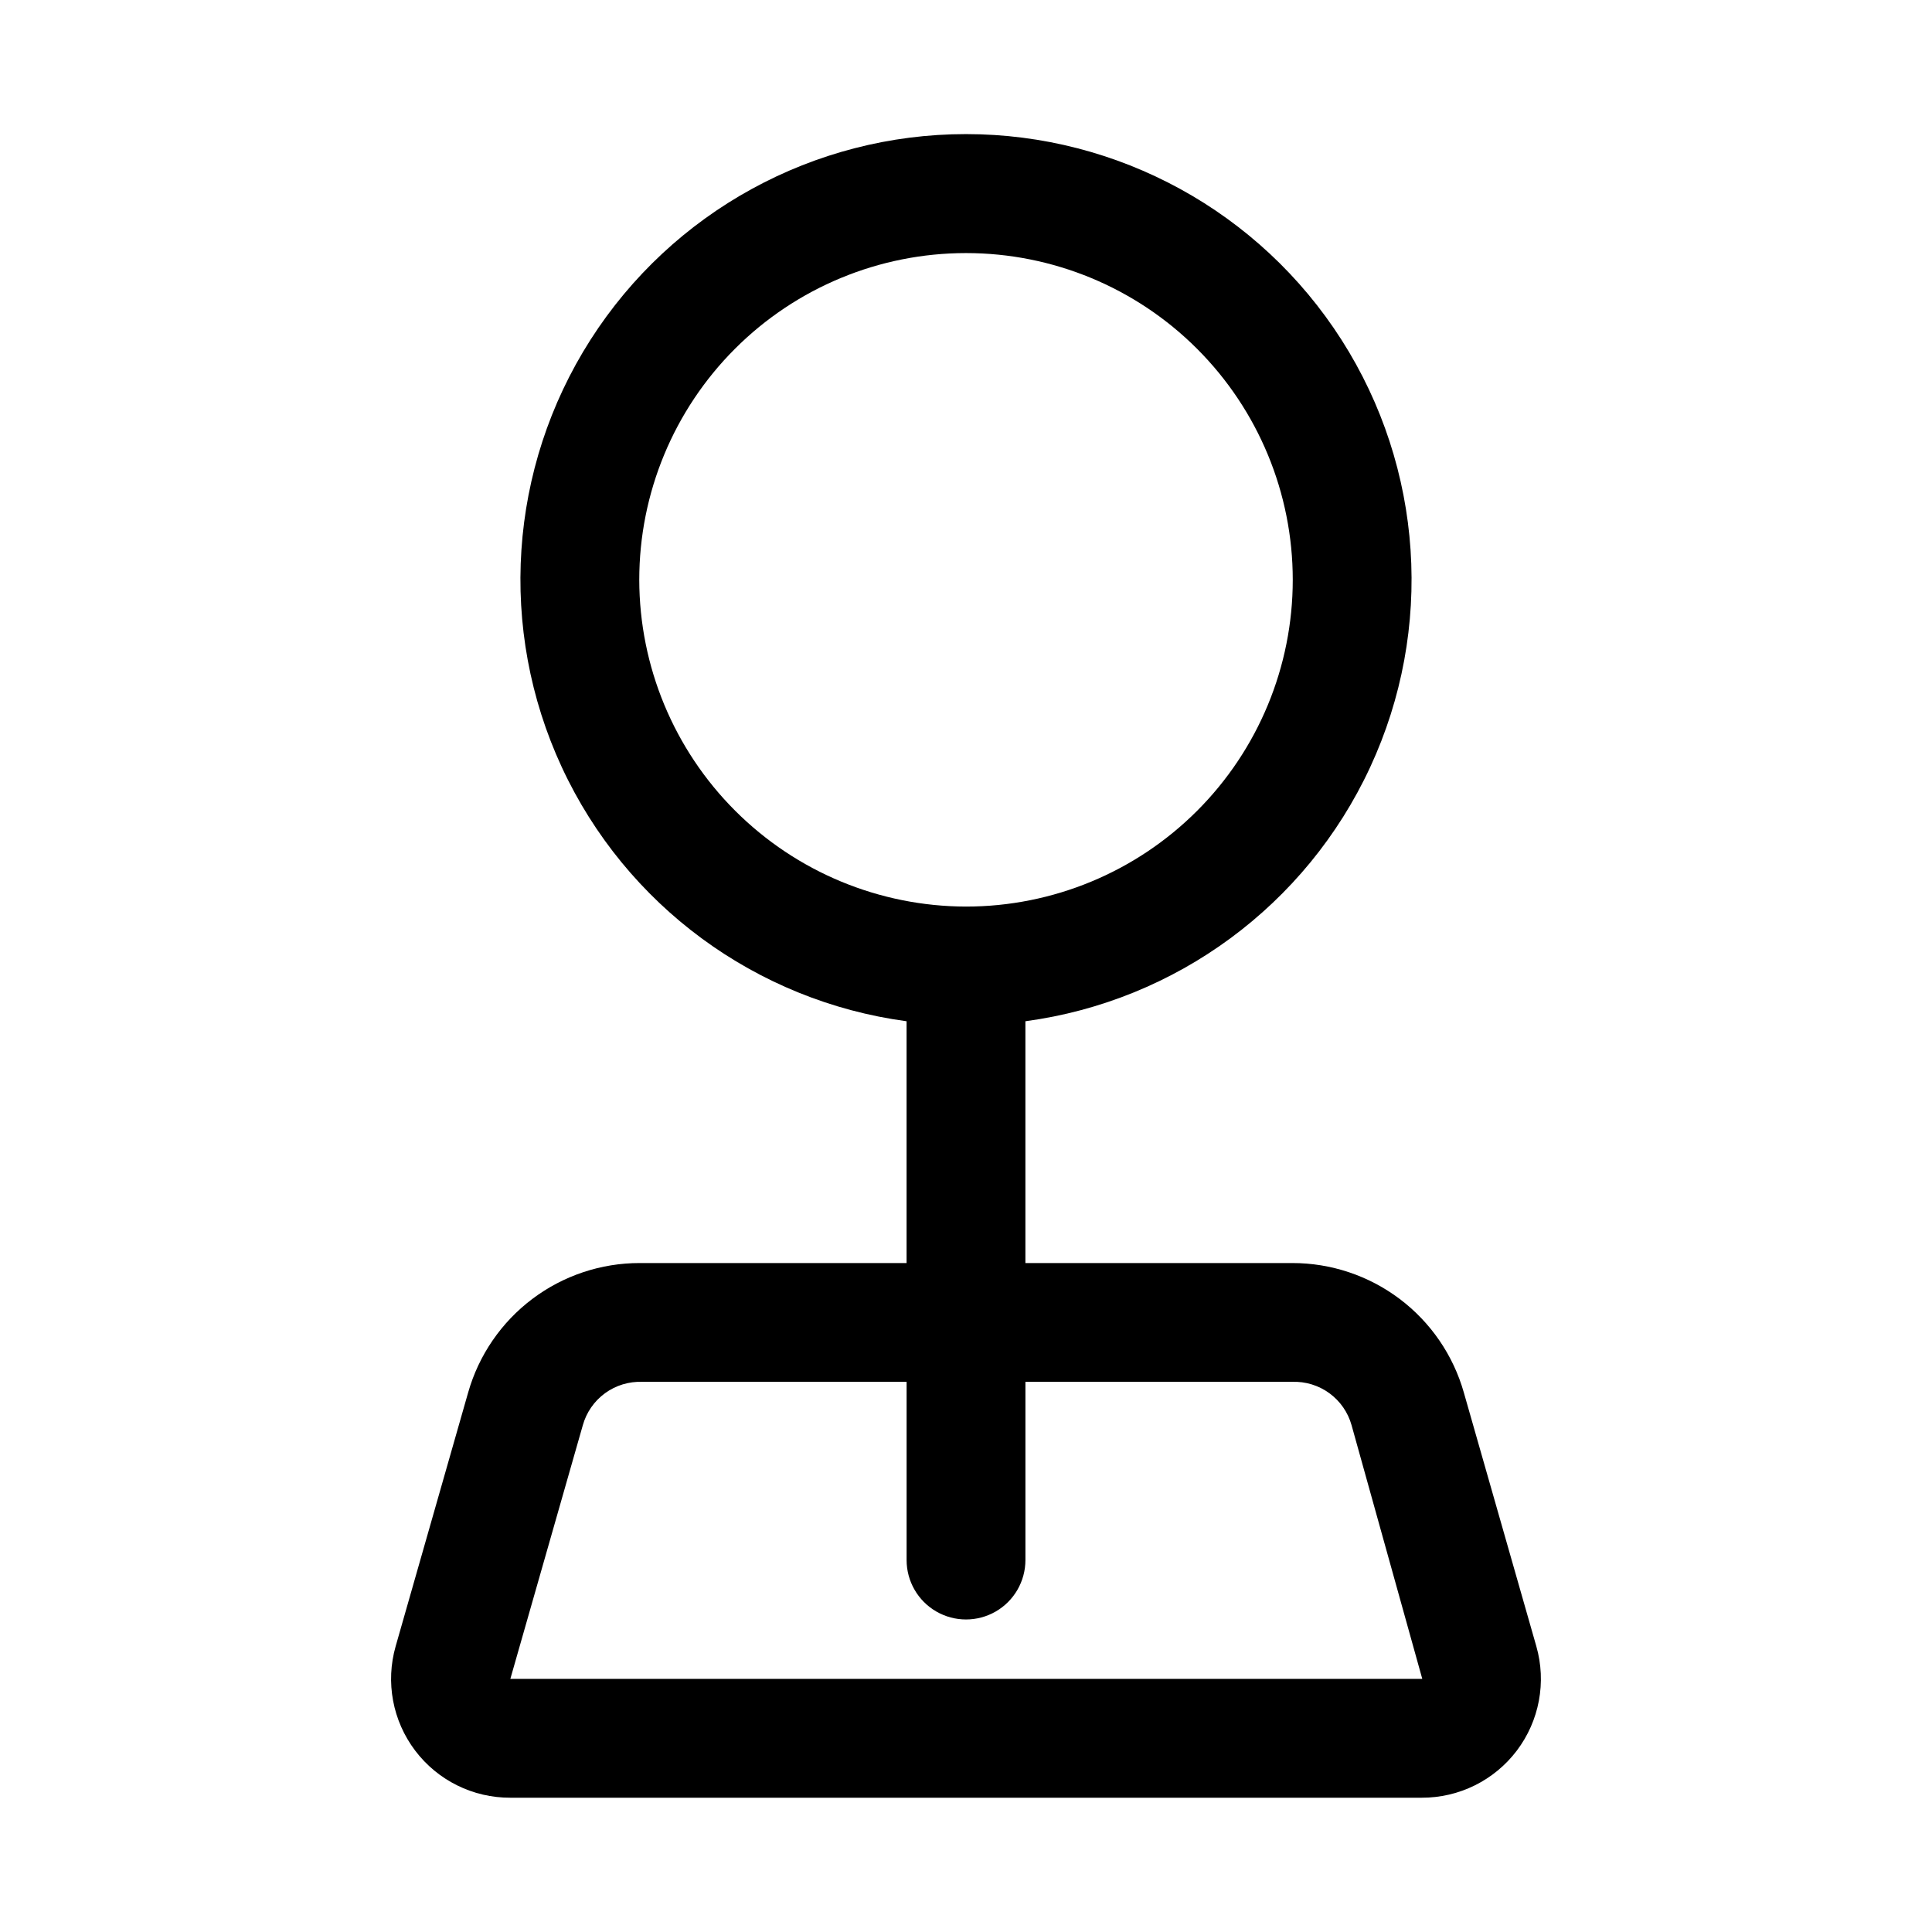
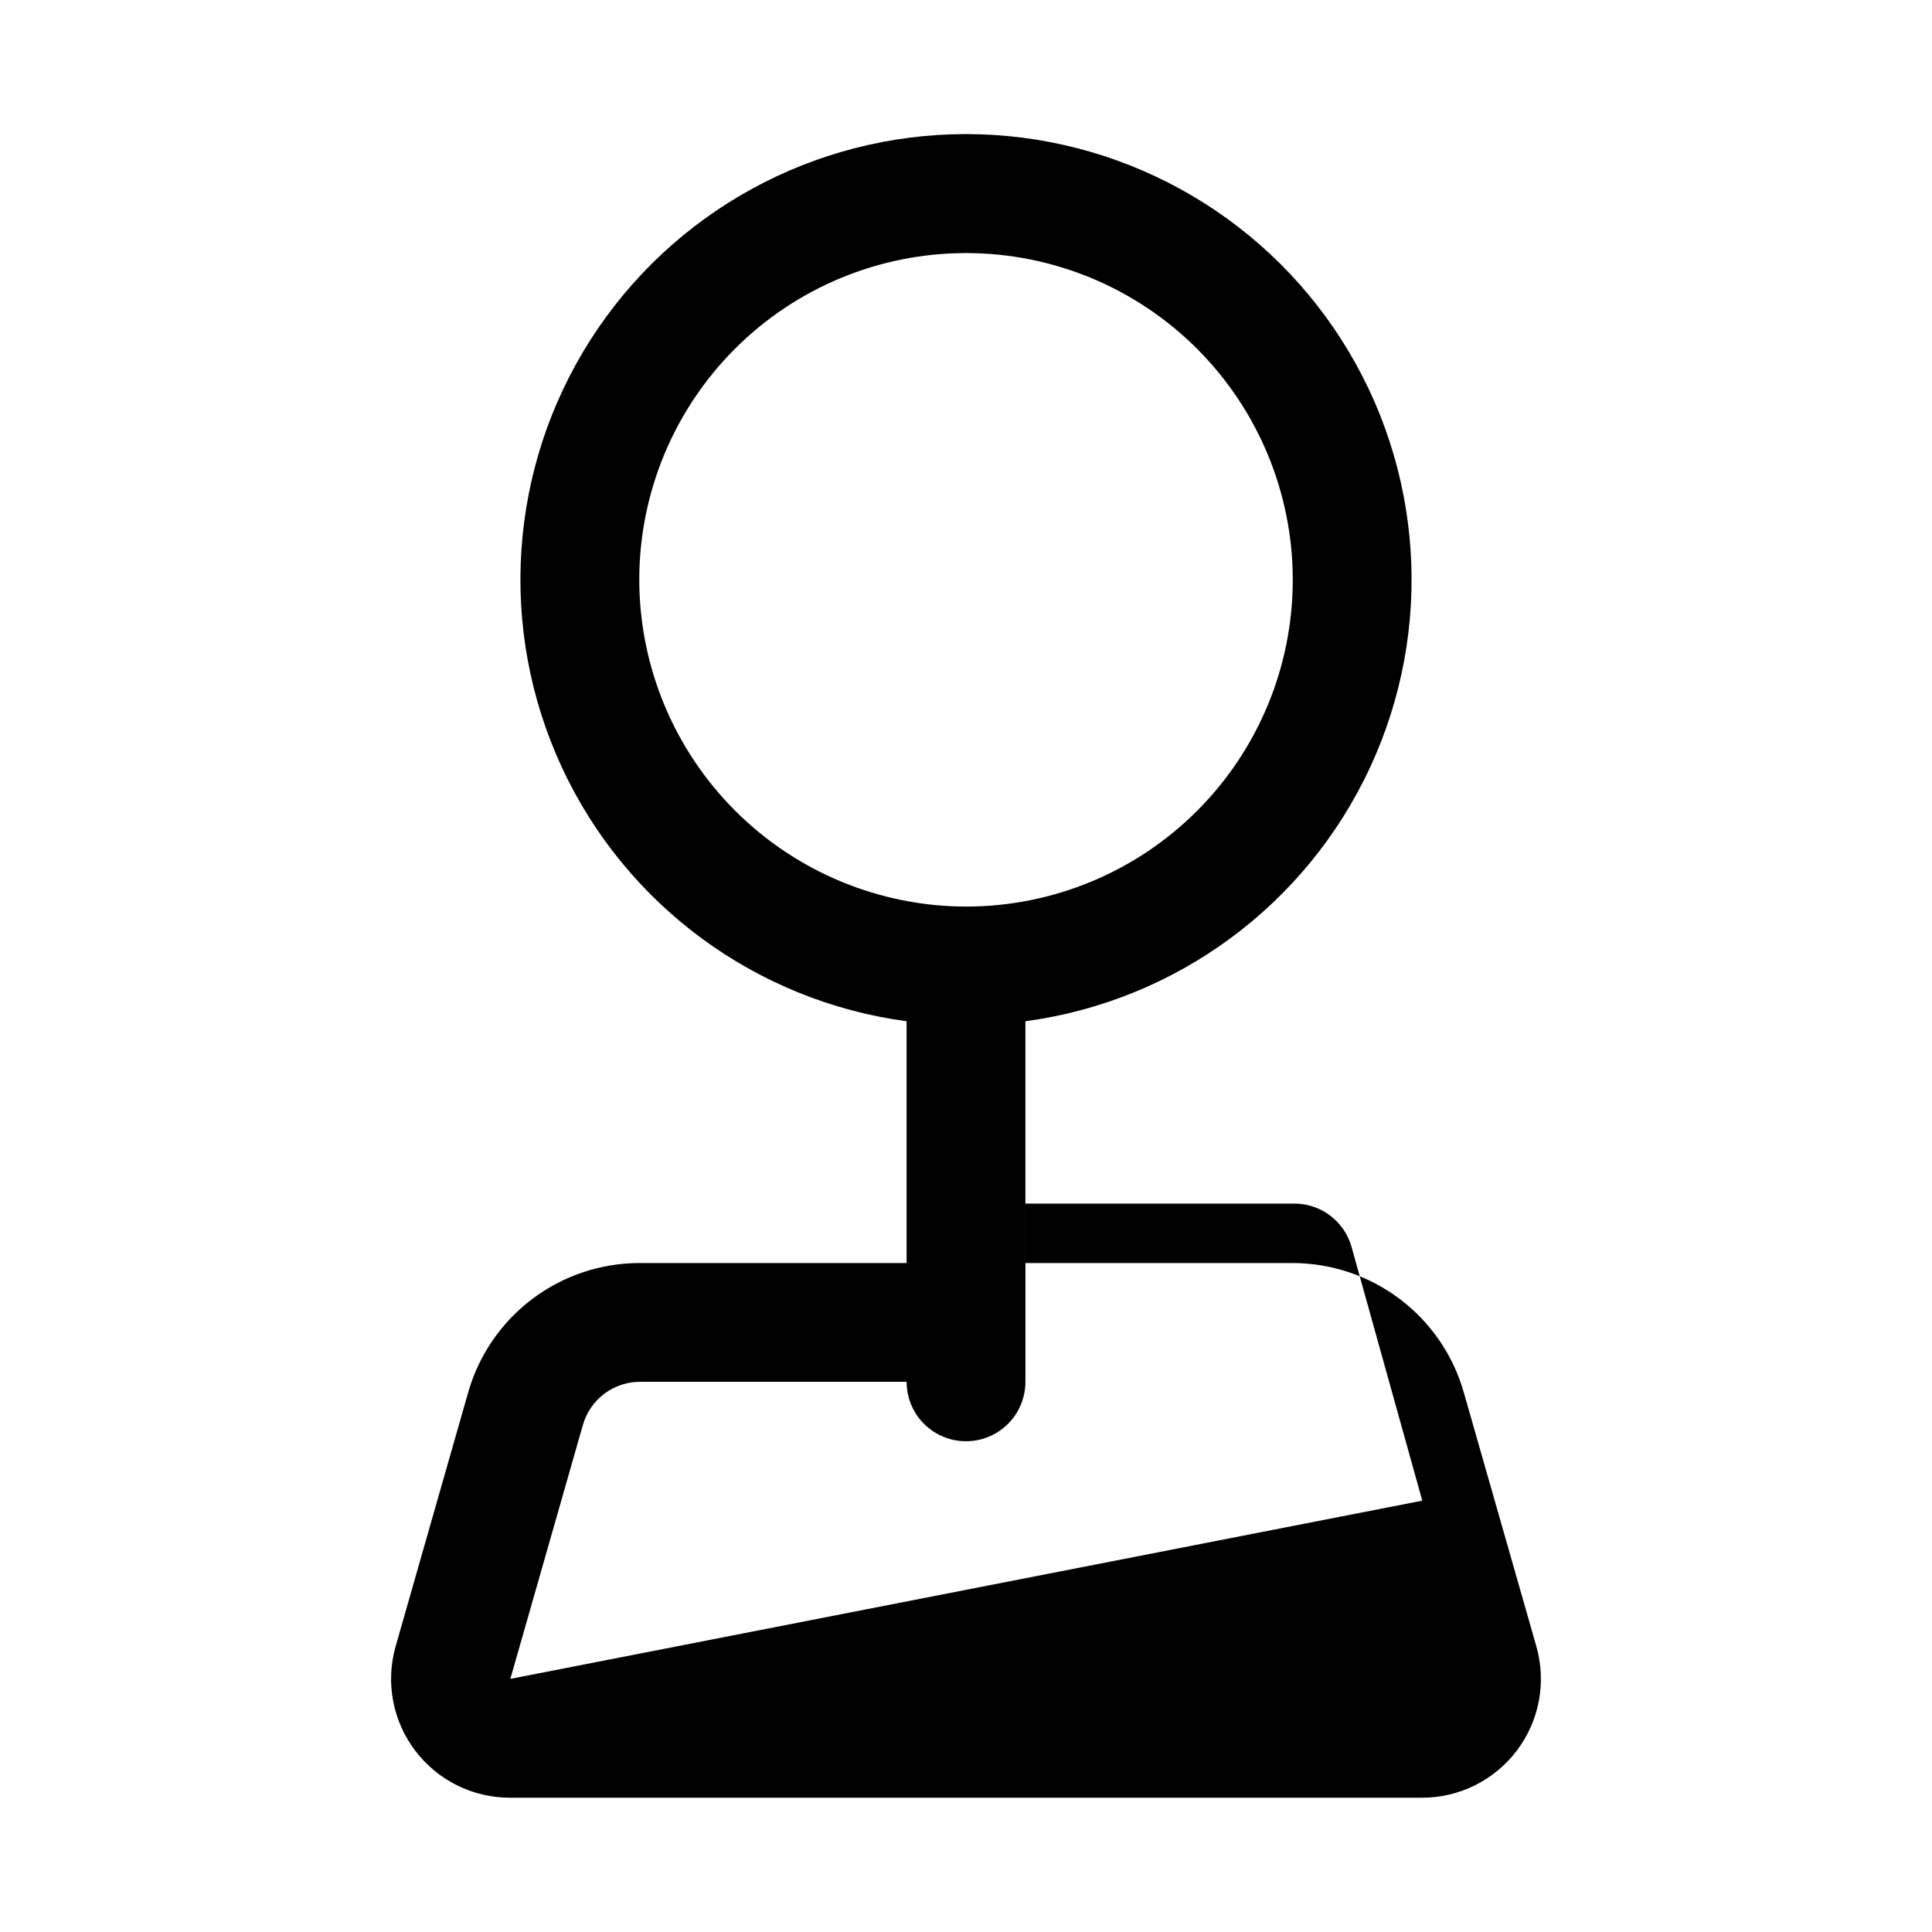
<svg xmlns="http://www.w3.org/2000/svg" fill="#000000" width="800px" height="800px" version="1.1" viewBox="144 144 512 512">
-   <path d="m551.14 580.27-19.207-67.227v-0.004c-2.812-9.895-8.777-18.602-16.988-24.797-8.215-6.195-18.227-9.539-28.512-9.523h-70.691v-64.078c39.953-5.375 74.398-30.758 91.367-67.324s14.109-79.262-7.582-113.24c-21.691-33.977-59.219-54.539-99.527-54.539-40.312 0-77.84 20.562-99.531 54.539-21.691 33.98-24.547 76.676-7.582 113.24 16.969 36.566 51.418 61.949 91.367 67.324v64.078h-70.691c-10.285-0.016-20.297 3.328-28.508 9.523-8.215 6.195-14.18 14.902-16.992 24.797l-19.207 67.23c-2.723 9.52-0.809 19.766 5.168 27.66 5.973 7.894 15.316 12.52 25.219 12.484h241.51c9.902 0.035 19.246-4.59 25.223-12.484 5.973-7.894 7.887-18.141 5.164-27.66zm-237.73-282.61c0-22.969 9.125-44.992 25.363-61.23 16.238-16.242 38.262-25.363 61.23-25.363 22.965 0 44.988 9.121 61.227 25.363 16.242 16.238 25.363 38.262 25.363 61.23 0 22.965-9.121 44.988-25.363 61.227-16.238 16.242-38.262 25.363-61.227 25.363-22.953-0.043-44.957-9.176-61.184-25.406-16.23-16.23-25.367-38.234-25.41-61.184zm-34.164 291.26 19.207-67.227c0.953-3.406 3.023-6.391 5.879-8.477 2.856-2.082 6.332-3.144 9.867-3.016h70.059v47.23c0 5.625 3 10.824 7.871 13.637s10.875 2.812 15.746 0 7.871-8.012 7.871-13.637v-47.23h70.691c3.535-0.129 7.008 0.934 9.863 3.016 2.856 2.086 4.93 5.07 5.879 8.477l18.738 67.227z" />
+   <path d="m551.14 580.27-19.207-67.227v-0.004c-2.812-9.895-8.777-18.602-16.988-24.797-8.215-6.195-18.227-9.539-28.512-9.523h-70.691v-64.078c39.953-5.375 74.398-30.758 91.367-67.324s14.109-79.262-7.582-113.24c-21.691-33.977-59.219-54.539-99.527-54.539-40.312 0-77.84 20.562-99.531 54.539-21.691 33.98-24.547 76.676-7.582 113.24 16.969 36.566 51.418 61.949 91.367 67.324v64.078h-70.691c-10.285-0.016-20.297 3.328-28.508 9.523-8.215 6.195-14.18 14.902-16.992 24.797l-19.207 67.23c-2.723 9.52-0.809 19.766 5.168 27.66 5.973 7.894 15.316 12.52 25.219 12.484h241.51c9.902 0.035 19.246-4.59 25.223-12.484 5.973-7.894 7.887-18.141 5.164-27.66zm-237.73-282.61c0-22.969 9.125-44.992 25.363-61.23 16.238-16.242 38.262-25.363 61.23-25.363 22.965 0 44.988 9.121 61.227 25.363 16.242 16.238 25.363 38.262 25.363 61.23 0 22.965-9.121 44.988-25.363 61.227-16.238 16.242-38.262 25.363-61.227 25.363-22.953-0.043-44.957-9.176-61.184-25.406-16.23-16.23-25.367-38.234-25.41-61.184zm-34.164 291.26 19.207-67.227c0.953-3.406 3.023-6.391 5.879-8.477 2.856-2.082 6.332-3.144 9.867-3.016h70.059c0 5.625 3 10.824 7.871 13.637s10.875 2.812 15.746 0 7.871-8.012 7.871-13.637v-47.23h70.691c3.535-0.129 7.008 0.934 9.863 3.016 2.856 2.086 4.93 5.07 5.879 8.477l18.738 67.227z" />
</svg>